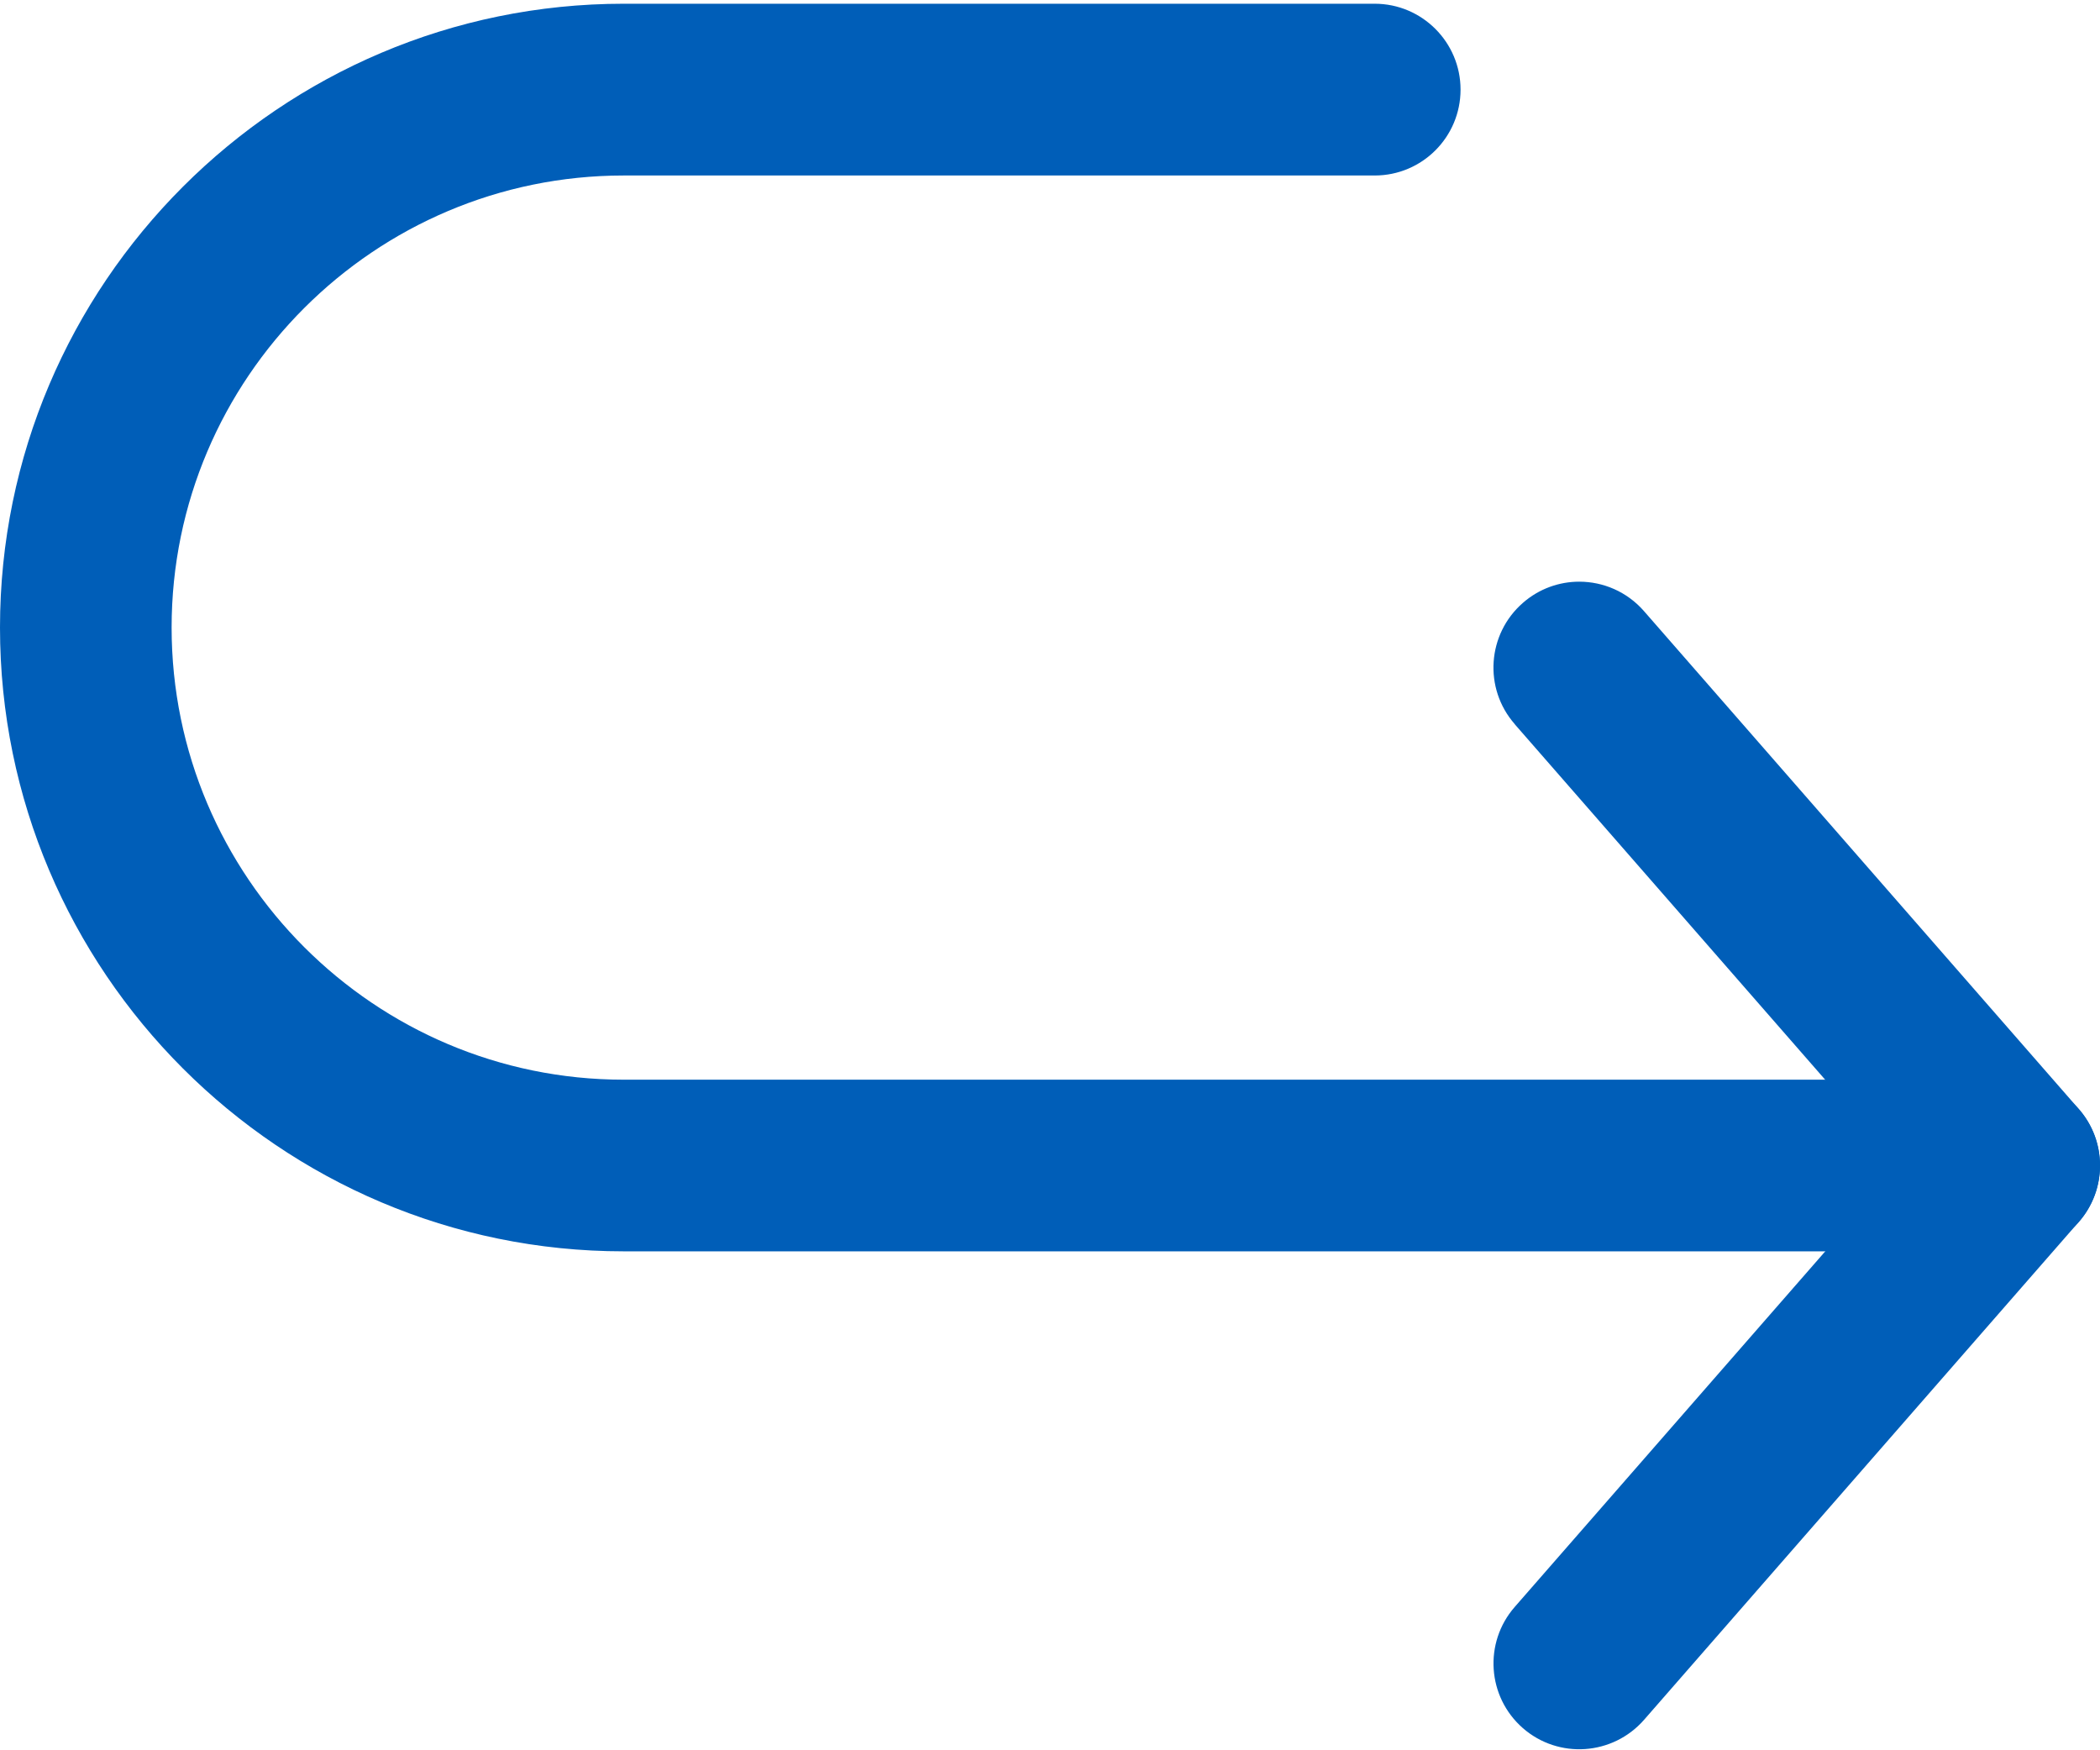
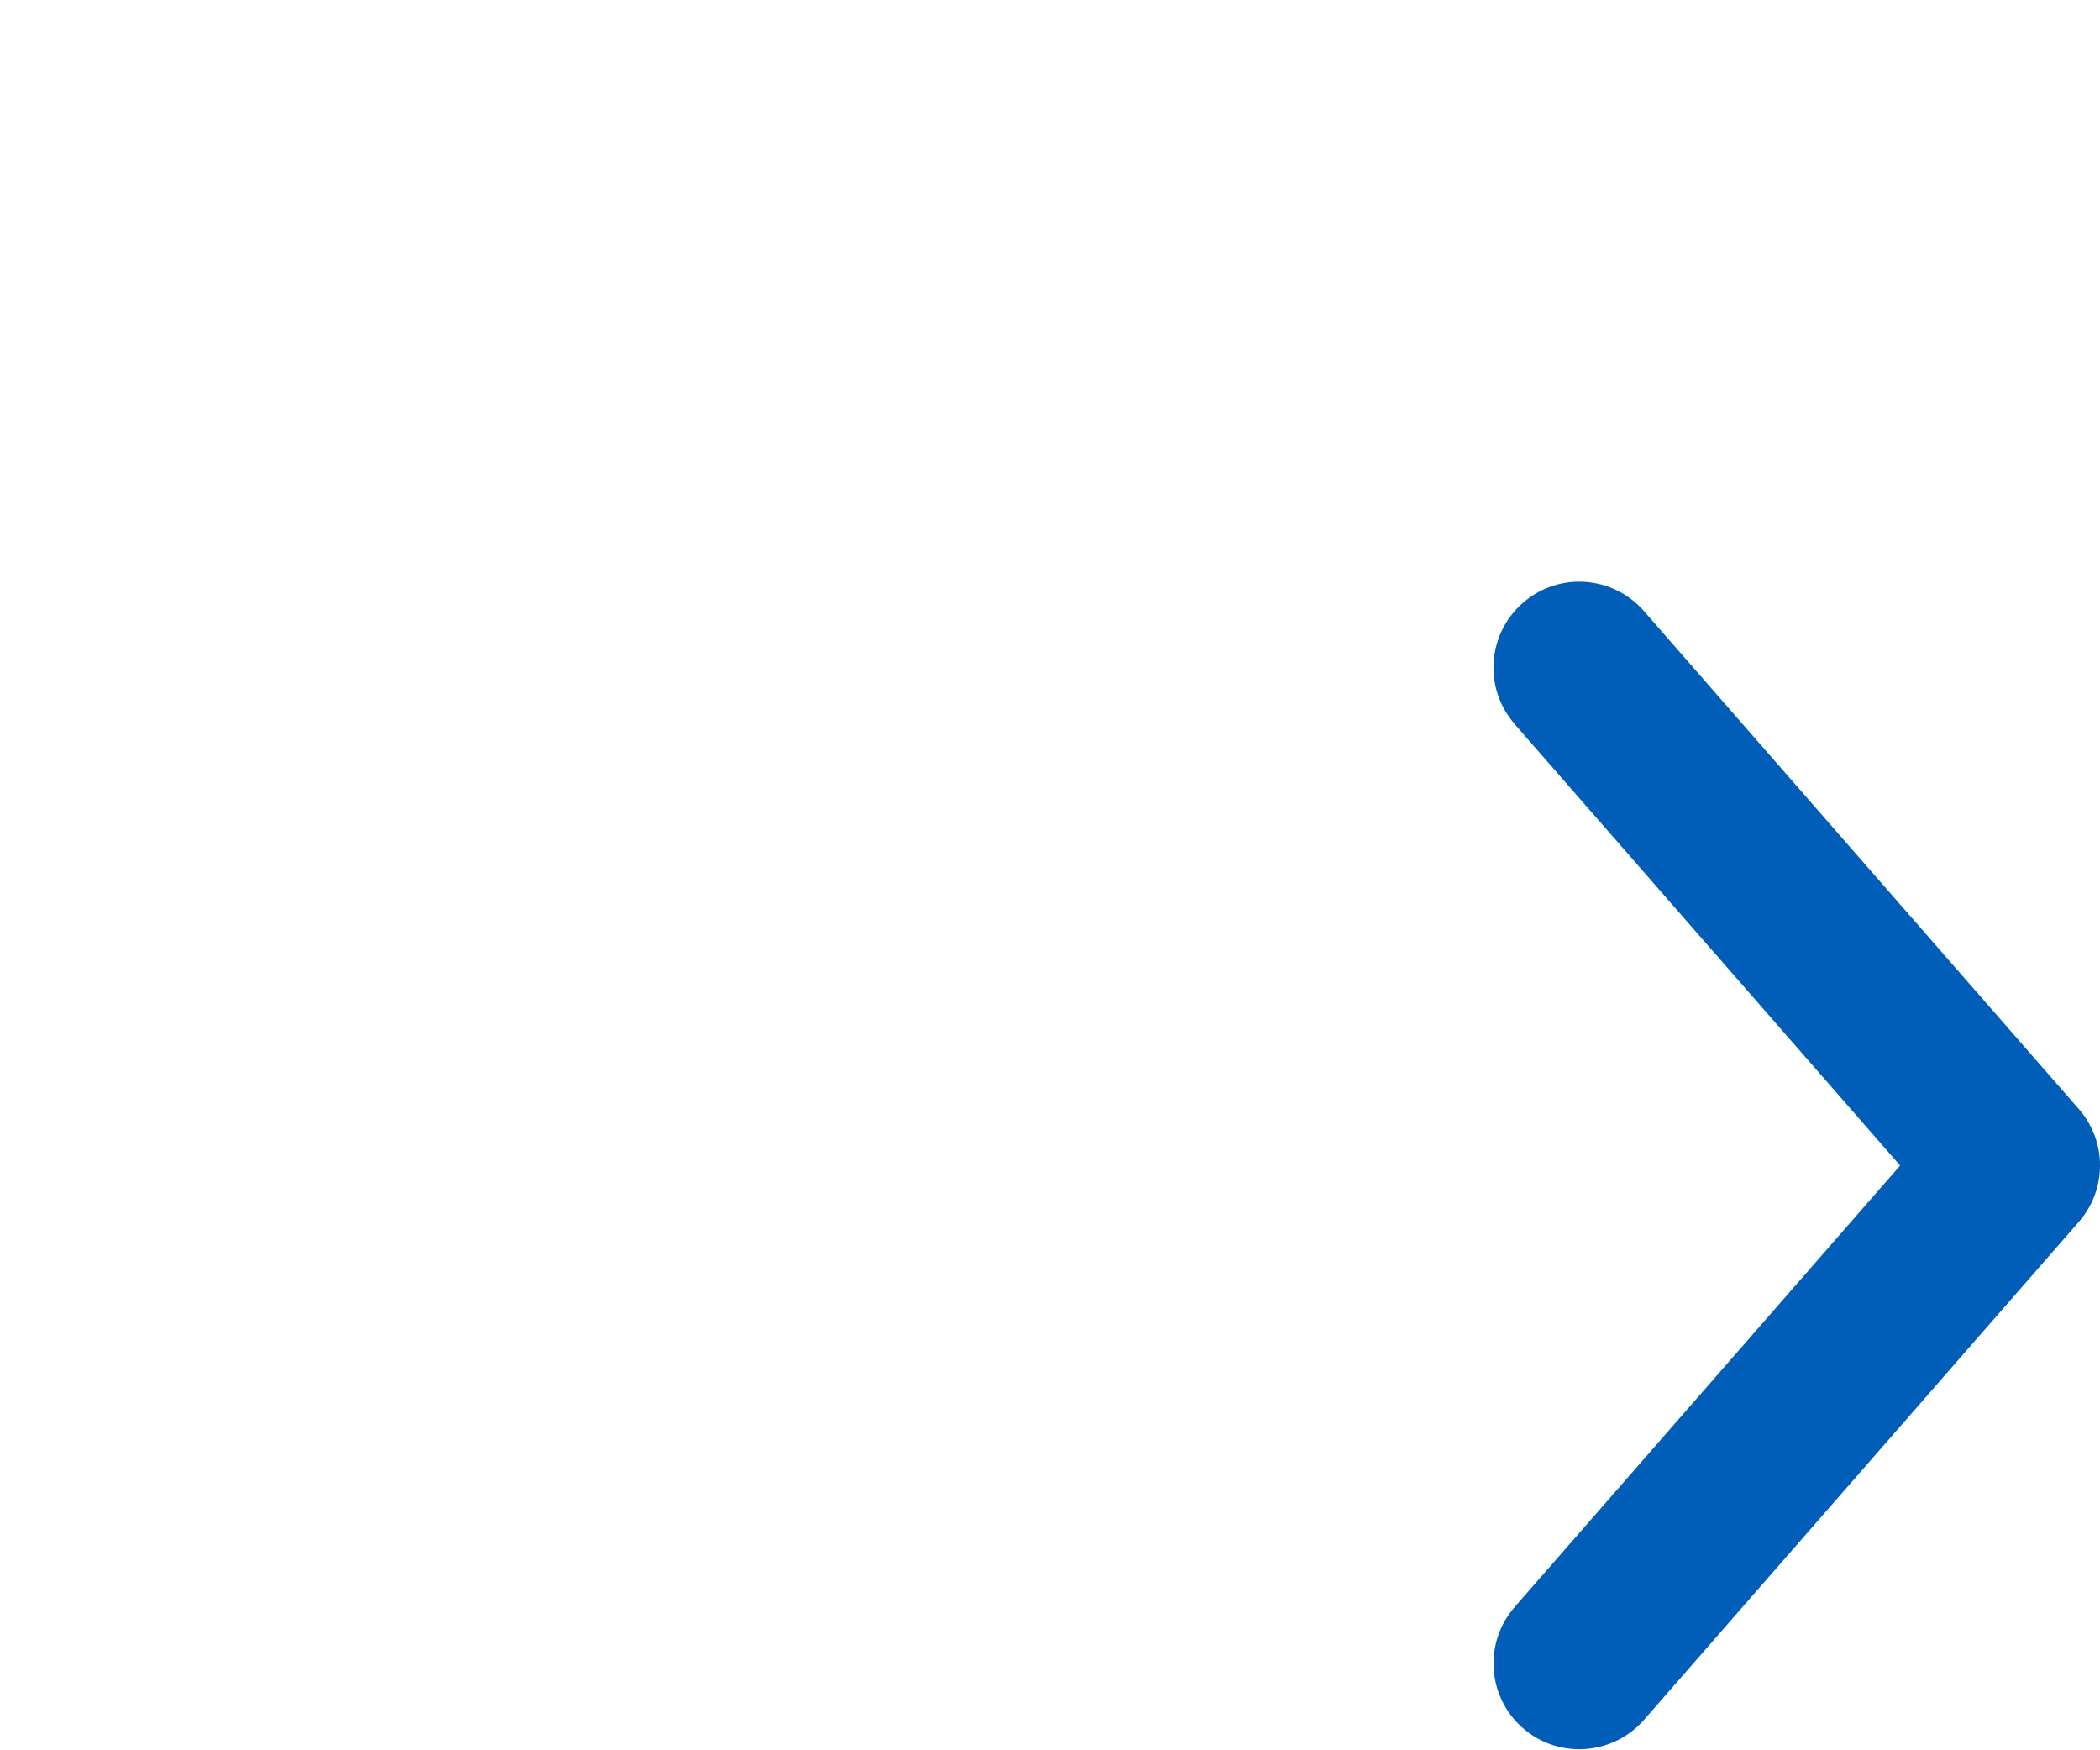
<svg xmlns="http://www.w3.org/2000/svg" width="18" height="15" viewBox="0 0 18 15">
  <g fill="#005EB8">
    <path d="M5.017 8.794L1.713 5.011l3.304-3.783c.267-.306.236-.77-.07-1.038-.306-.267-.77-.235-1.038.07L.182 4.528c-.243.278-.243.691 0 .968l3.727 4.267c.146.167.35.252.555.252.171 0 .344-.06.483-.182.306-.267.338-.732.07-1.038z" transform="rotate(180 9 7.5)" />
-     <path d="M12.654 4.276H.736c-.407 0-.736.329-.736.735 0 .407.33.736.736.736h11.918c2.136 0 3.875 1.738 3.875 3.875 0 2.136-1.739 3.874-3.875 3.874H6.217c-.407 0-.736.33-.736.736 0 .406.33.736.736.736h6.437C15.6 14.968 18 12.569 18 9.622c0-2.948-2.398-5.346-5.346-5.346z" transform="rotate(180 9 7.5)" />
  </g>
</svg>